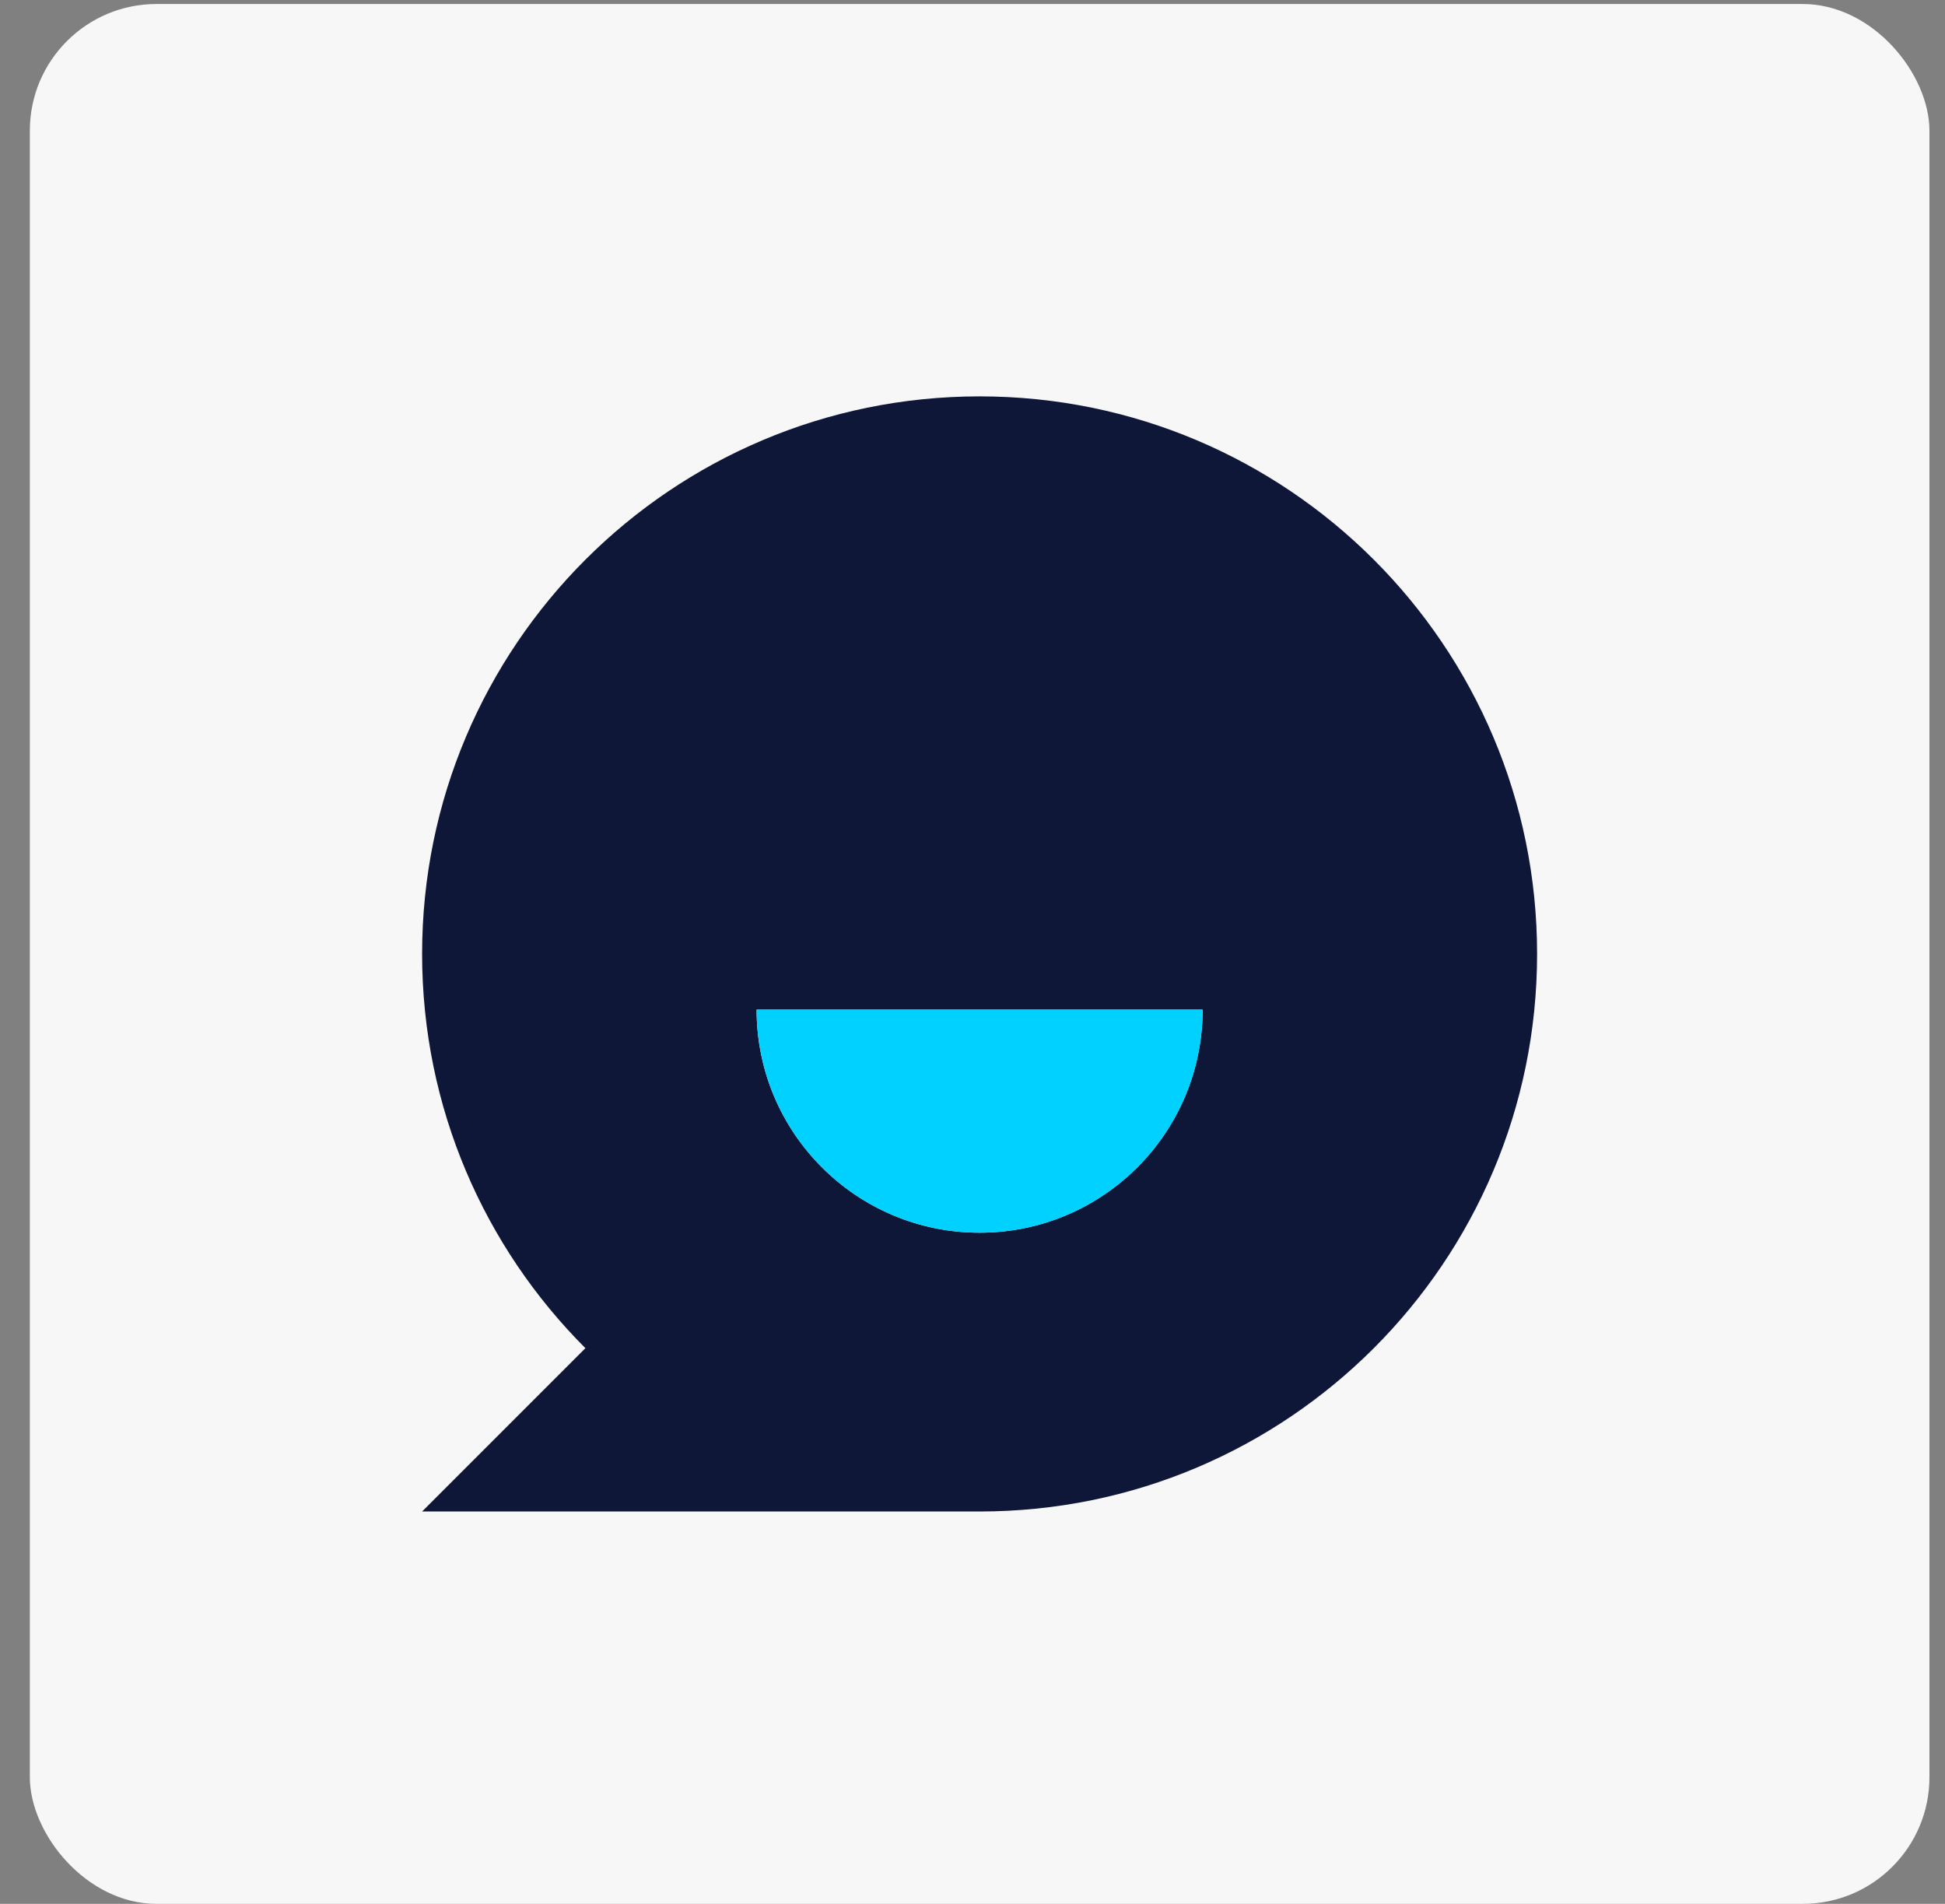
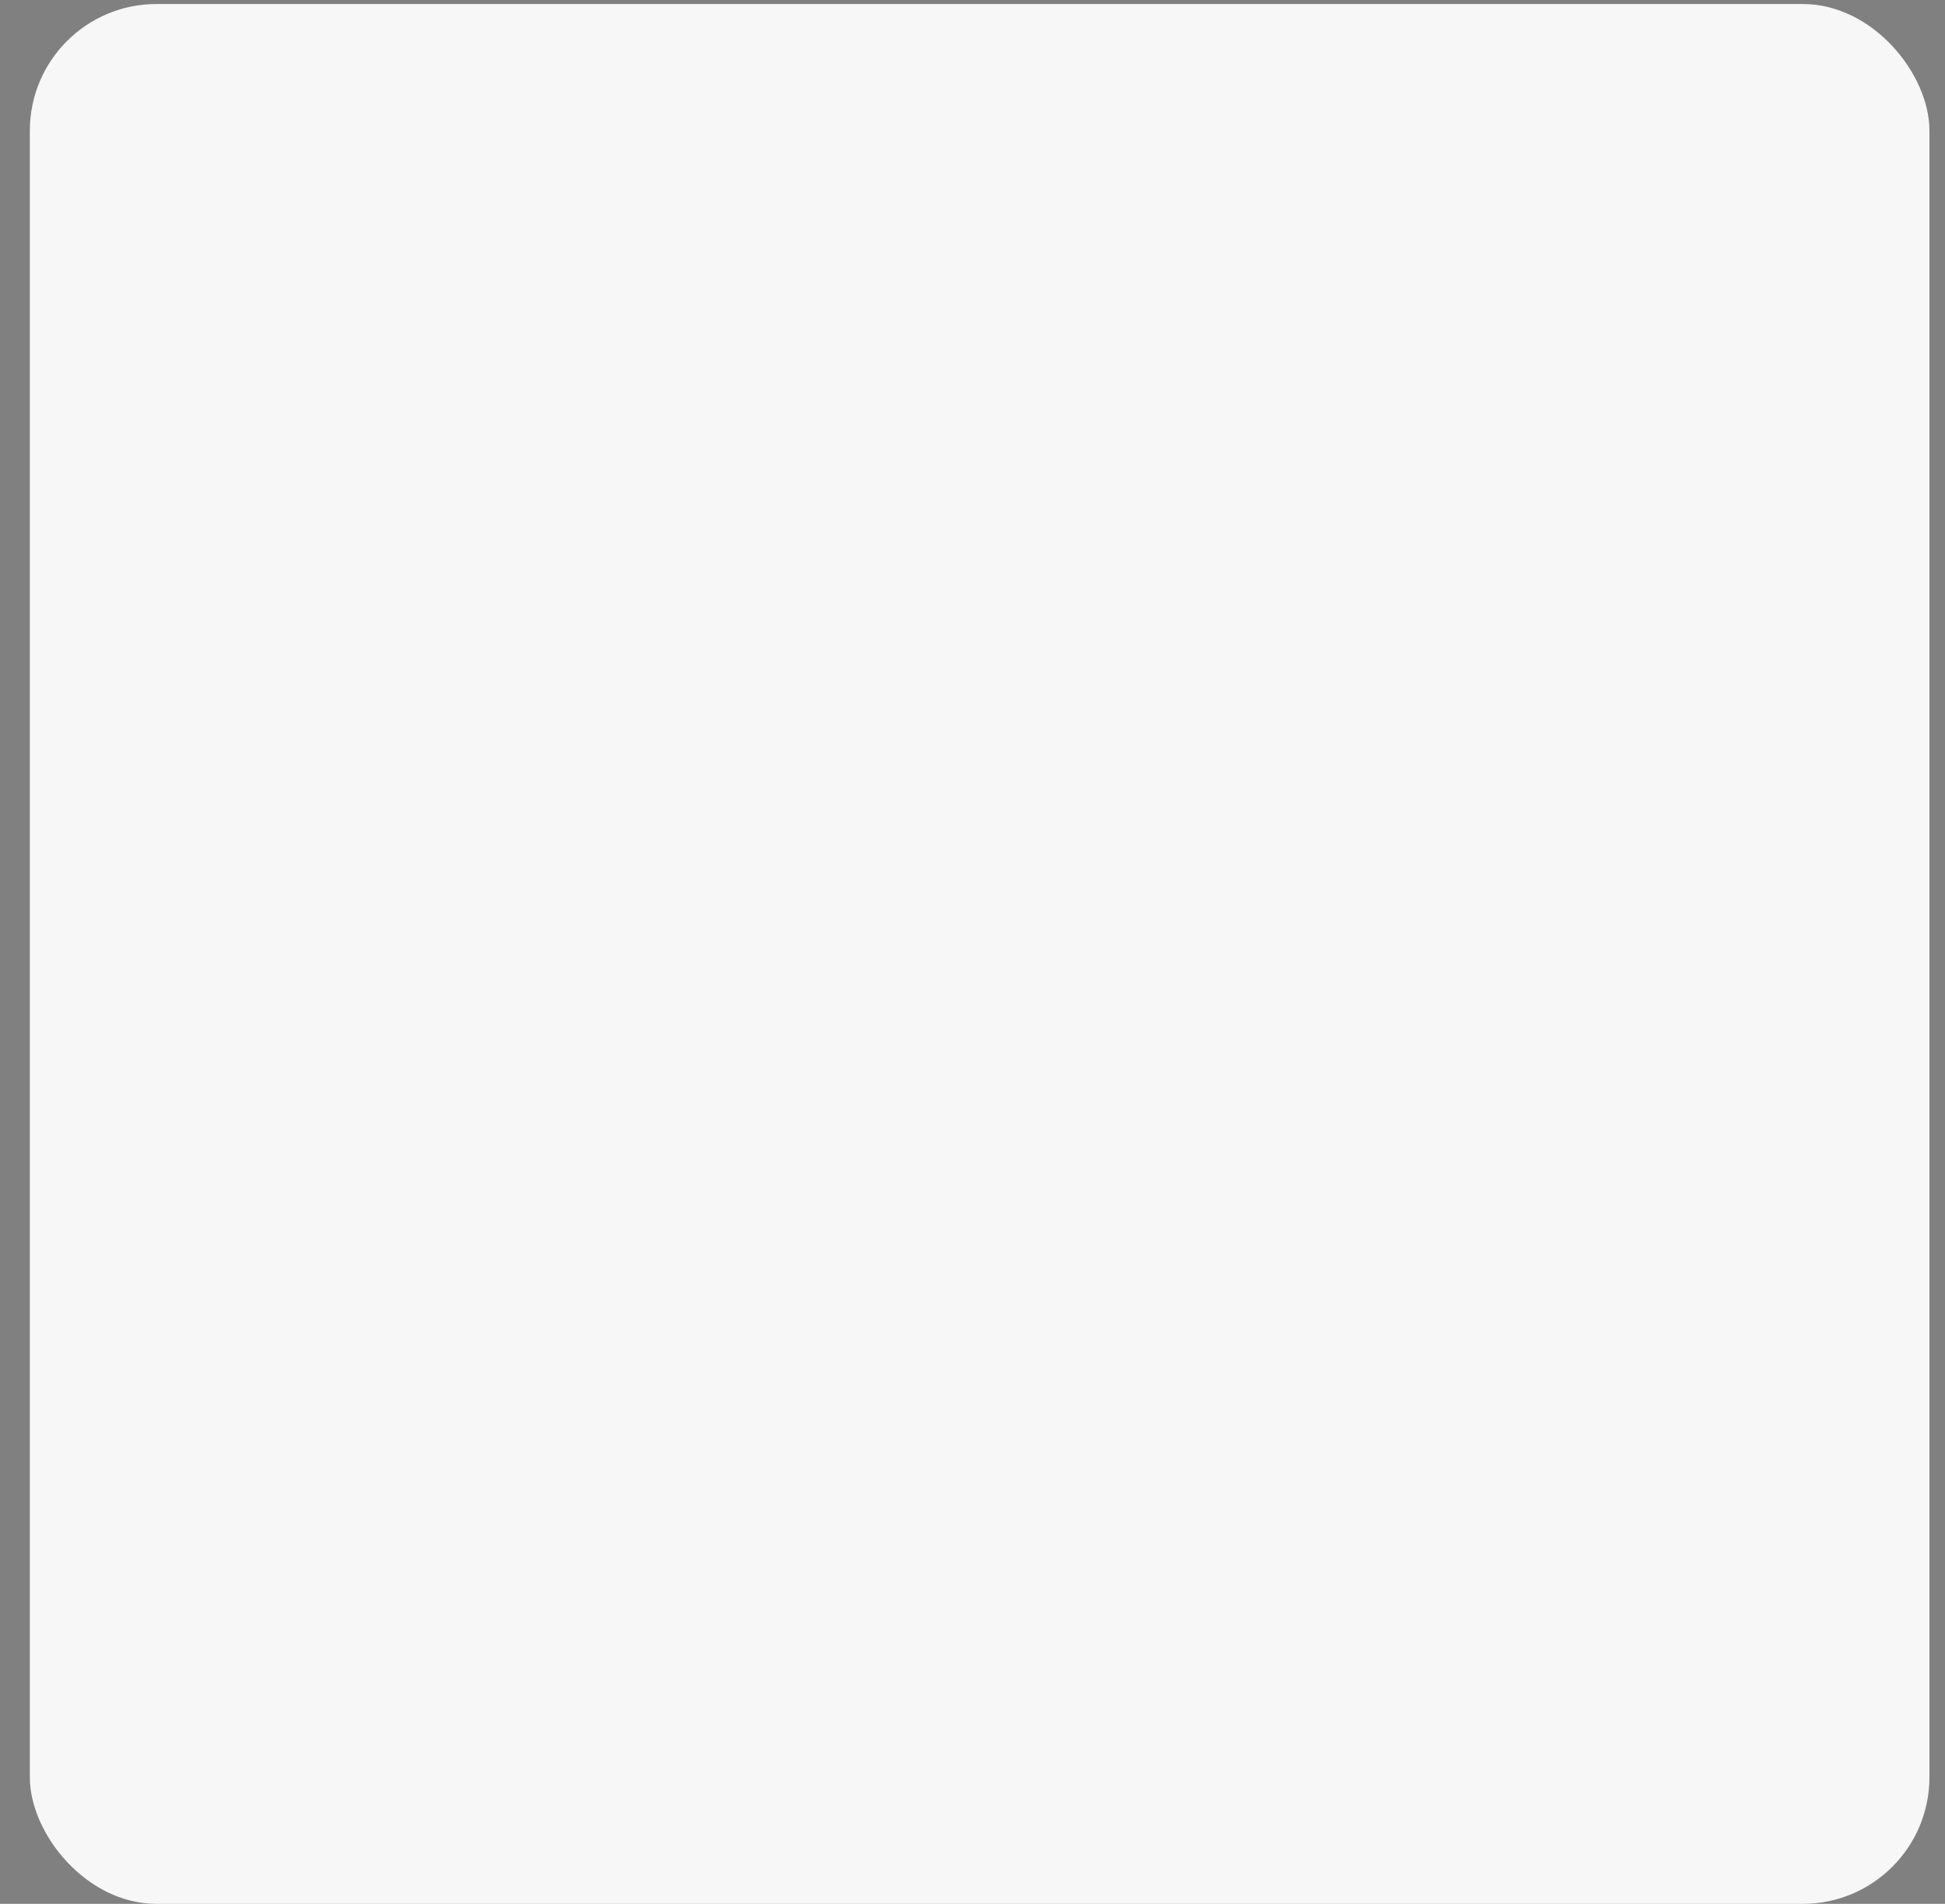
<svg xmlns="http://www.w3.org/2000/svg" width="47" height="46" viewBox="0 0 47 46" fill="none">
  <rect x="0" y="0" width="47" height="46" fill="#808080" stroke="none" />
  <rect x="0.721" y="0.097" width="45.903" height="45.903" rx="3.06" fill="#F7F7F7" />
-   <path d="M23.672 9.577C31.112 9.577 37.143 15.608 37.143 23.048C37.143 30.488 31.112 36.52 23.672 36.52H10.2L14.146 32.574C11.708 30.136 10.2 26.768 10.2 23.048C10.2 15.608 16.232 9.577 23.672 9.577ZM29.06 24.395H18.283C18.283 27.371 20.696 29.784 23.672 29.784C26.648 29.784 29.06 27.371 29.06 24.395Z" fill="#0E1737" />
-   <path d="M18.284 24.395H29.061C29.061 27.372 26.648 29.784 23.672 29.784C20.696 29.784 18.284 27.372 18.284 24.395Z" fill="#00D1FF" />
</svg>